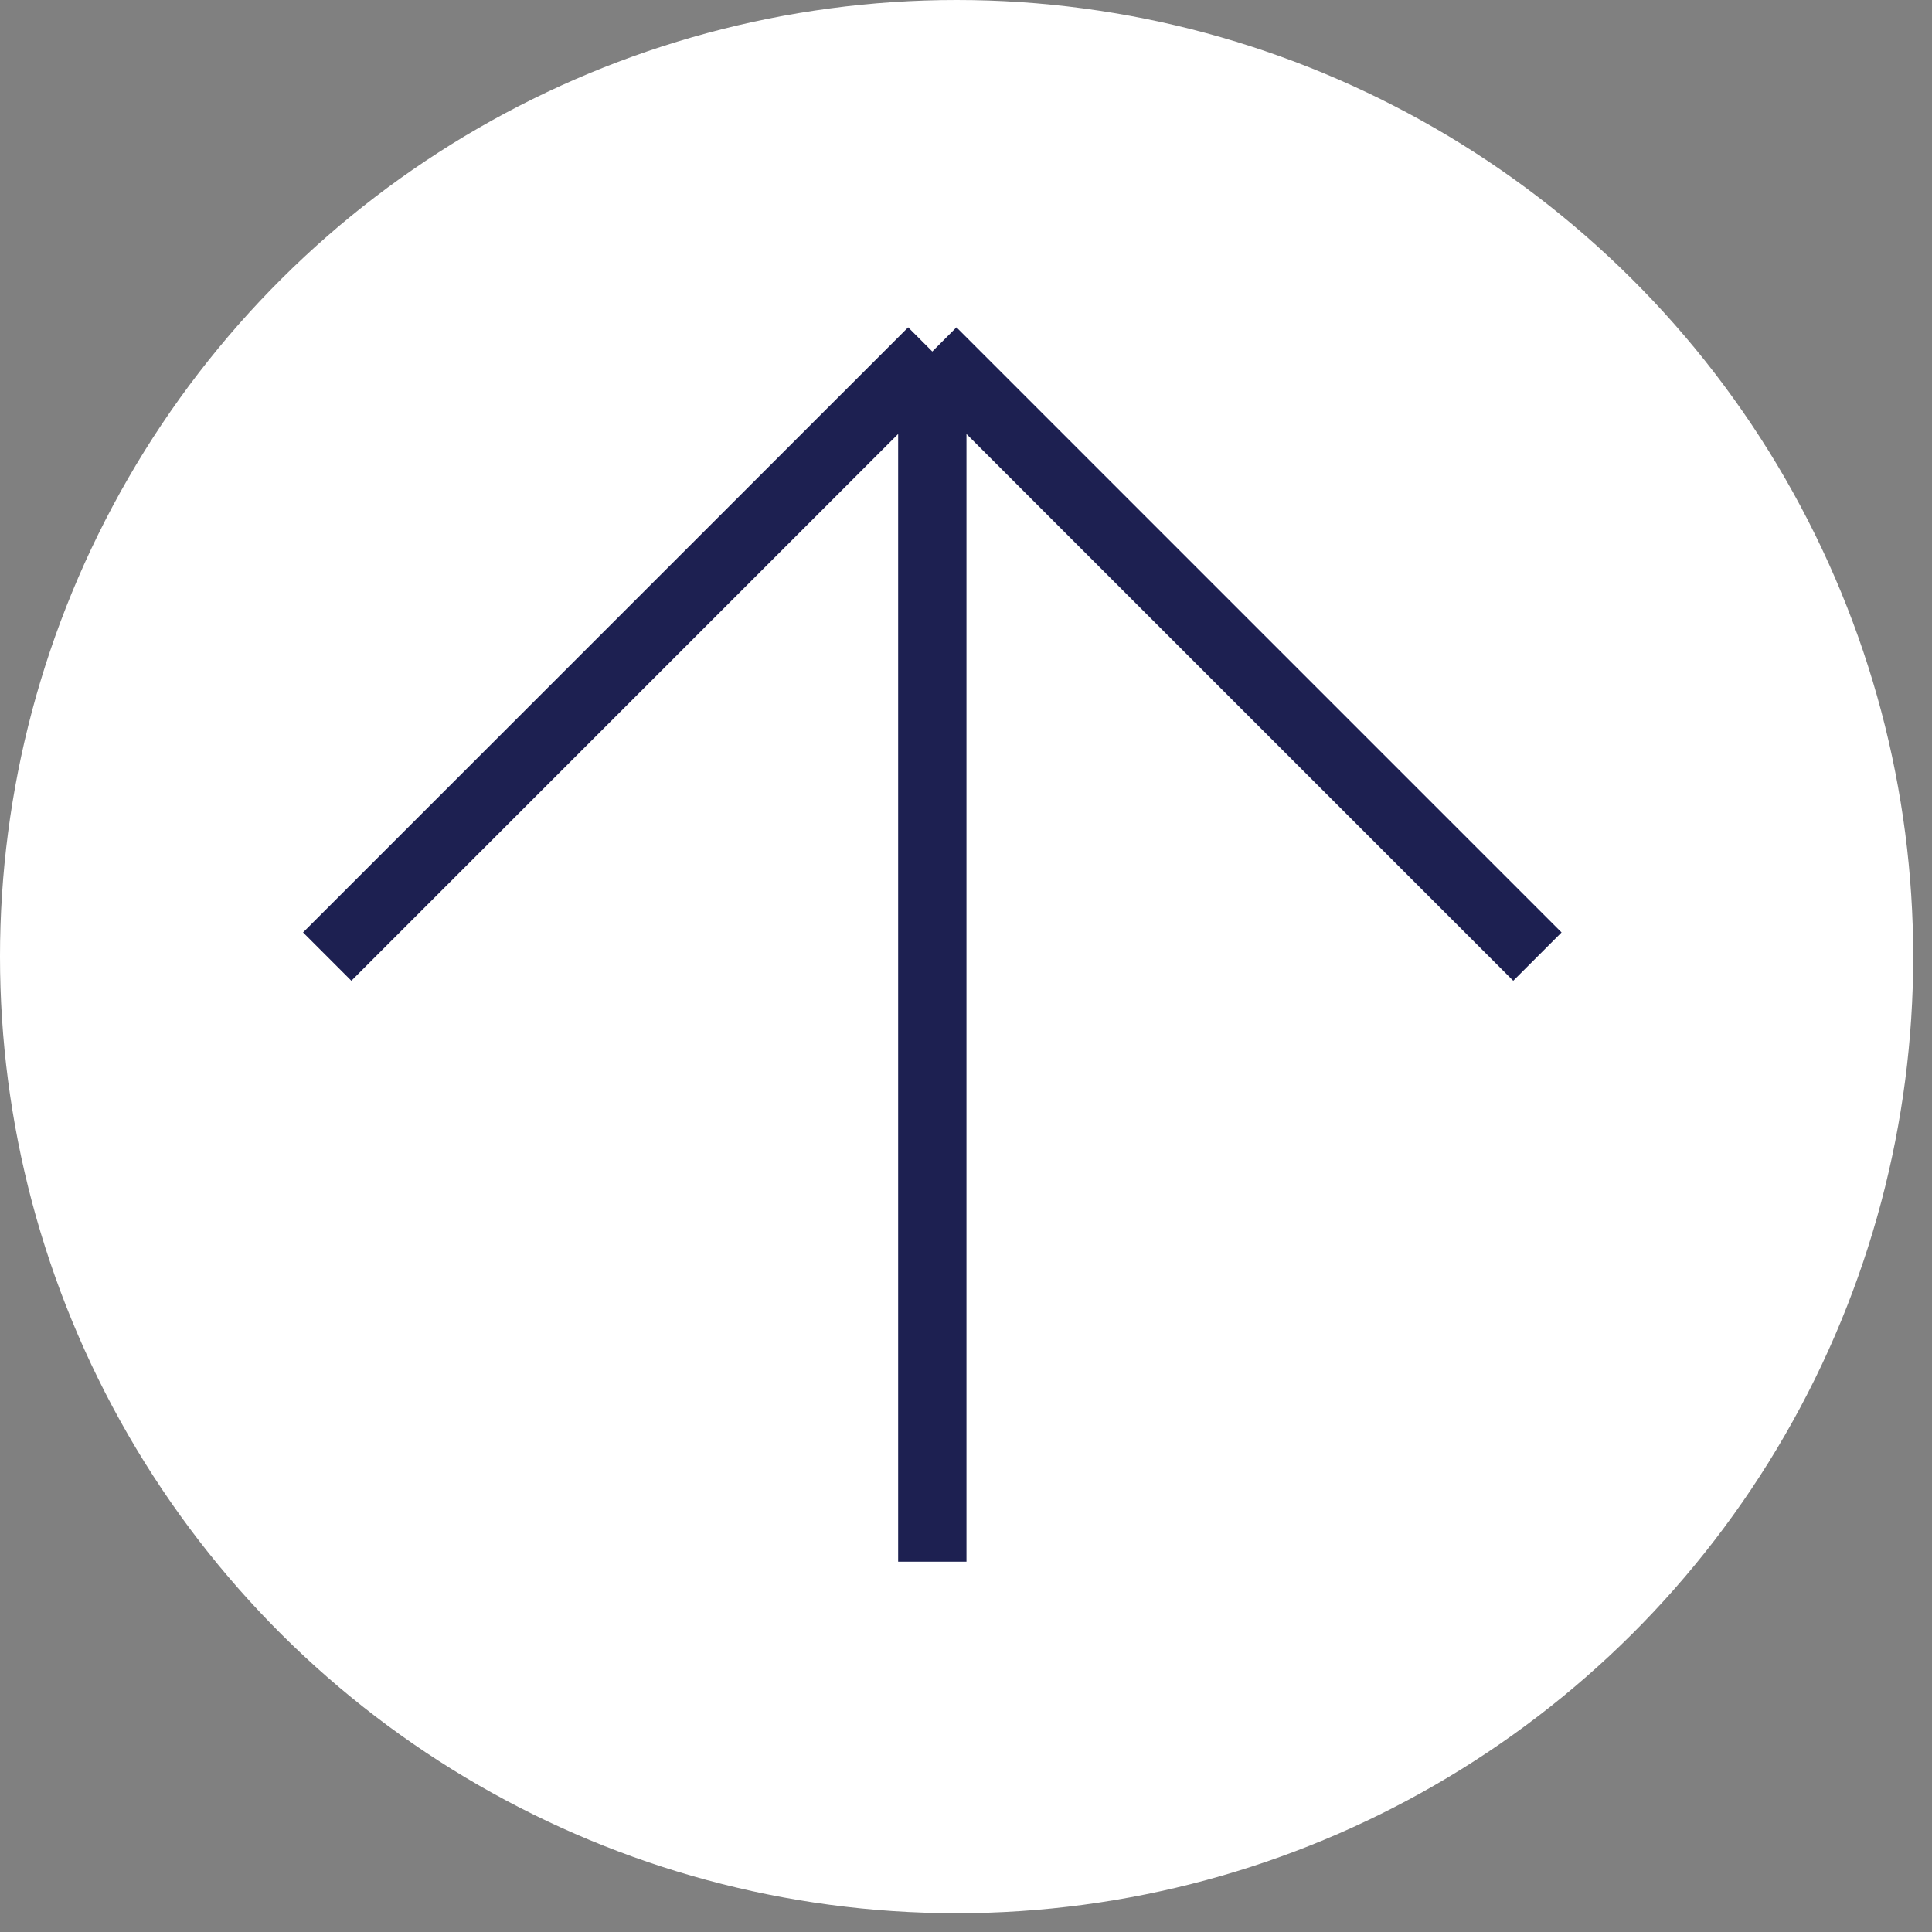
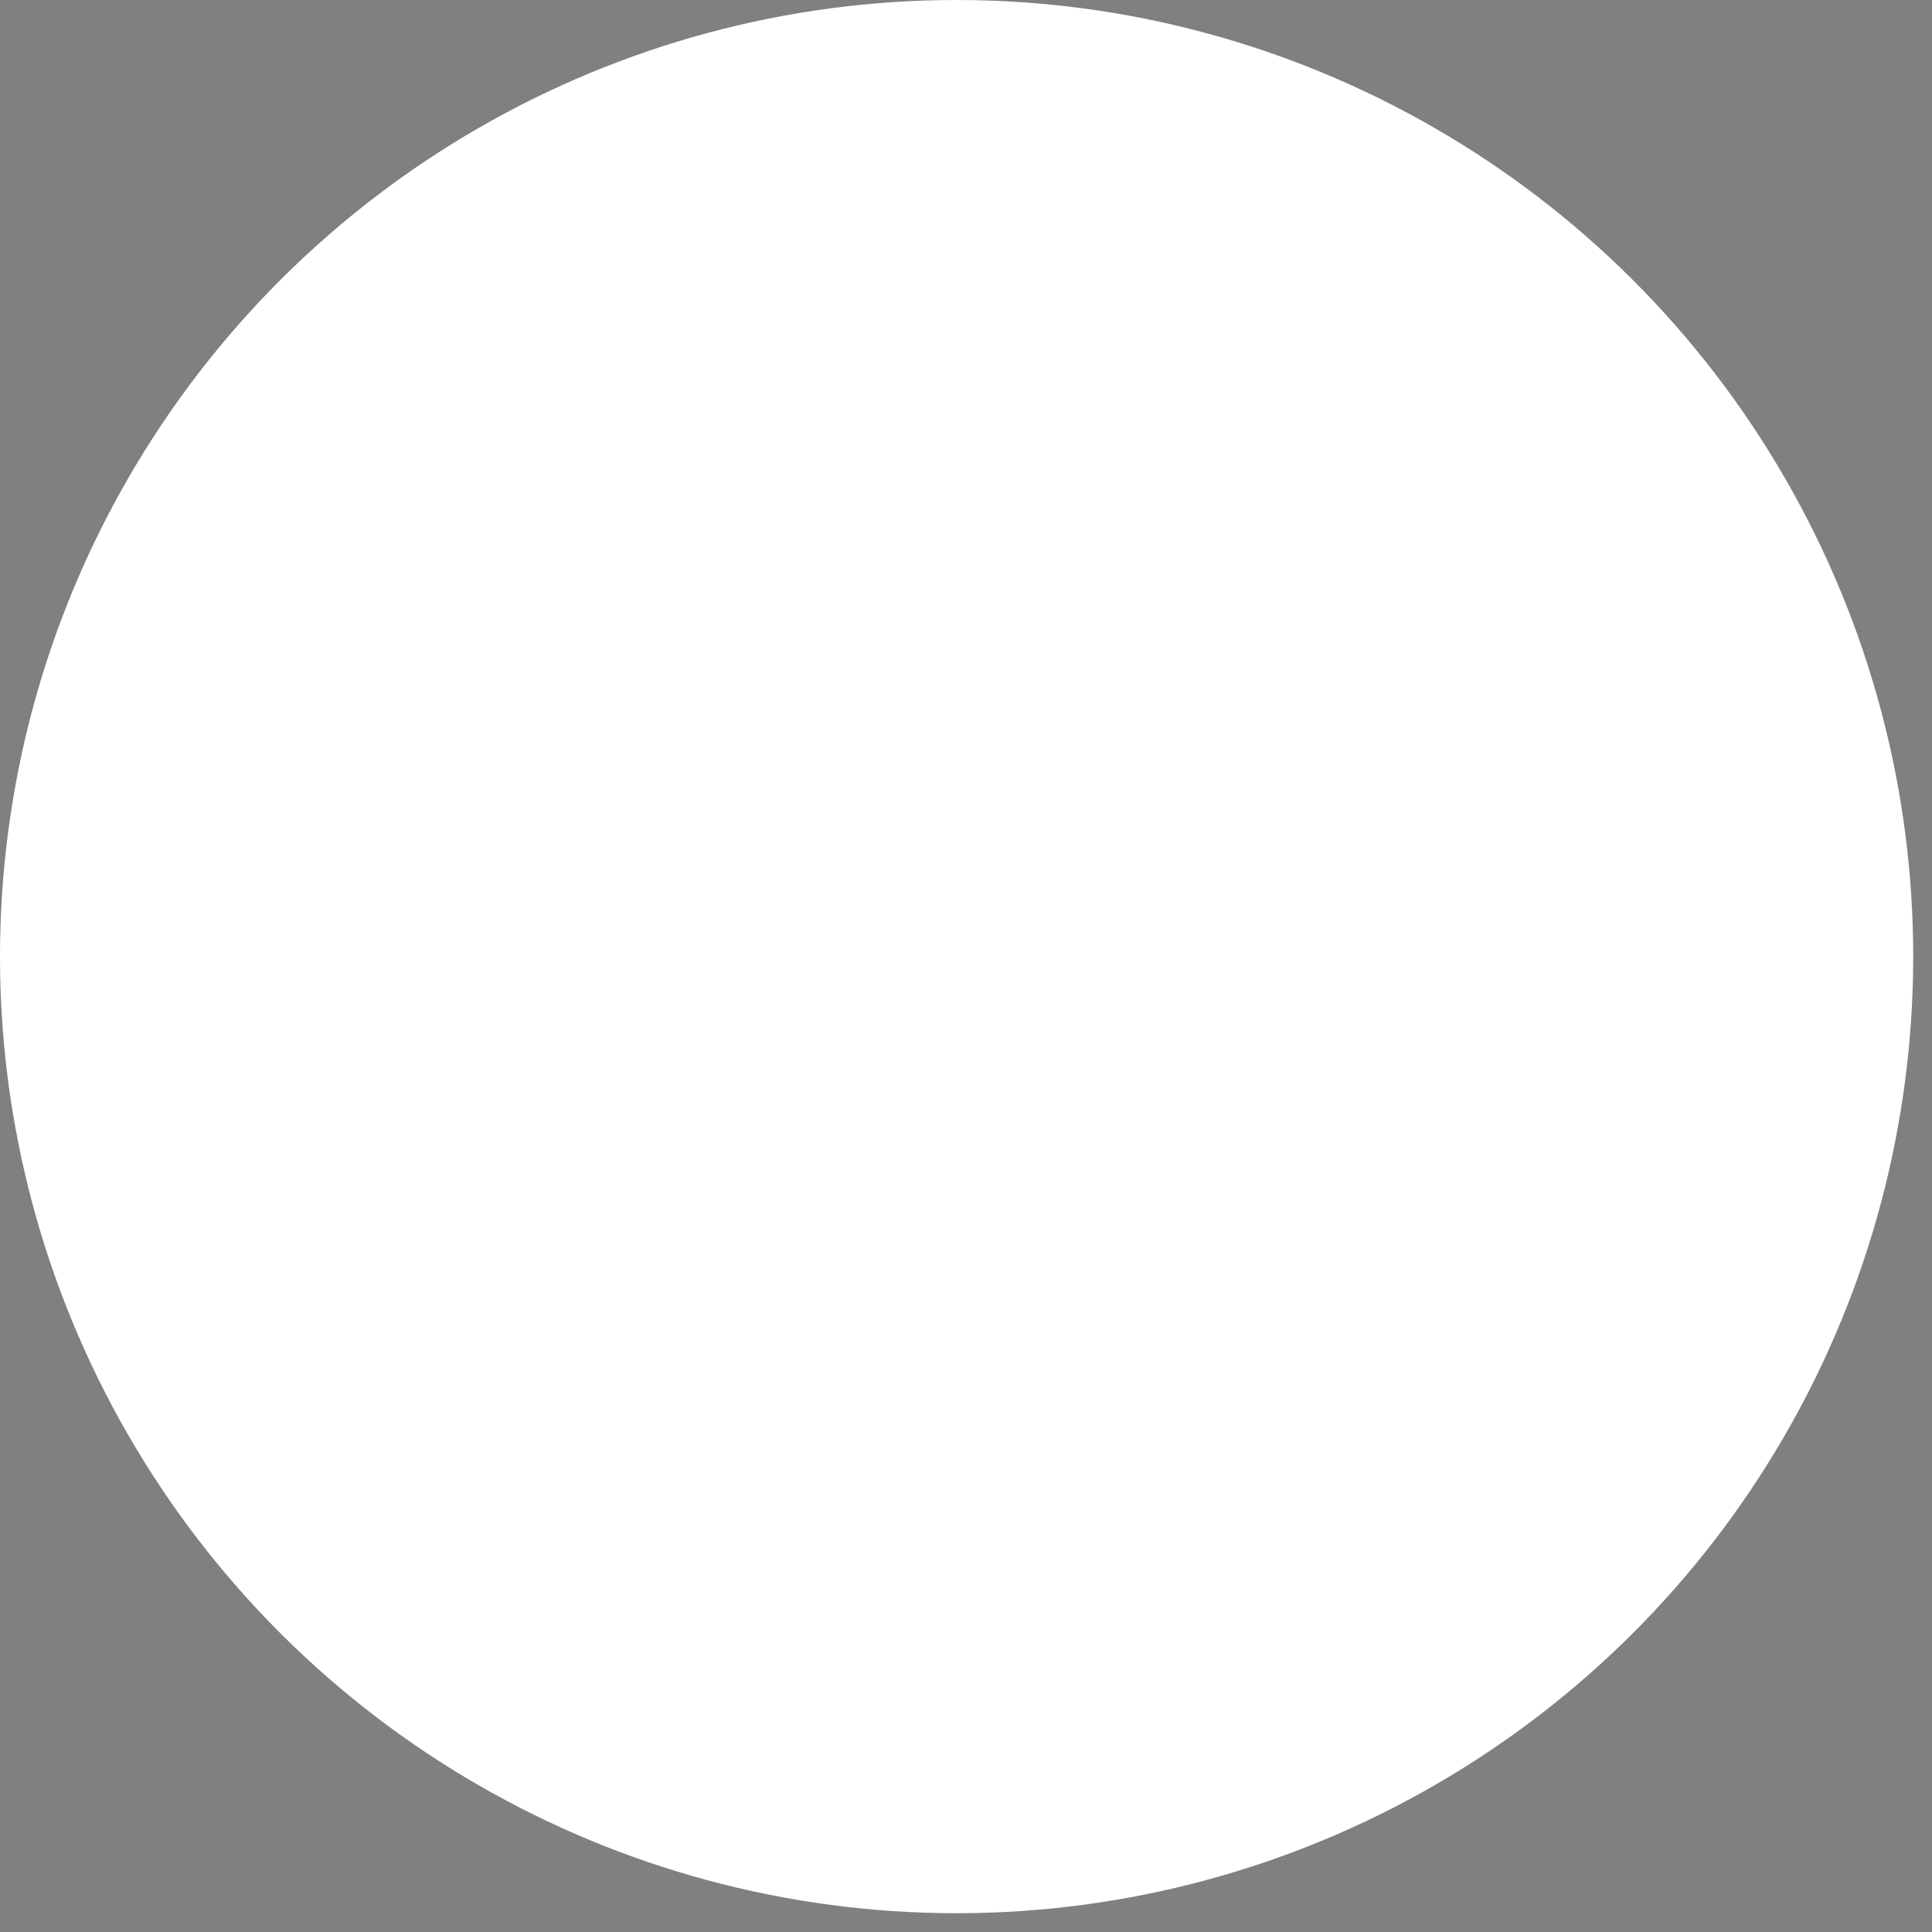
<svg xmlns="http://www.w3.org/2000/svg" width="87" height="87" viewBox="0 0 87 87" fill="none">
  <rect x="0" y="0" width="87" height="87" fill="#808080" stroke="none" />
  <circle cx="43.077" cy="43.077" r="43.077" transform="matrix(0 1 1 0 0 0)" fill="white" />
-   <path d="M69.231 43.077L41.983 15.829M41.983 15.829L14.734 43.077M41.983 15.829V70.325" stroke="#1D2051" stroke-width="3.077" />
</svg>